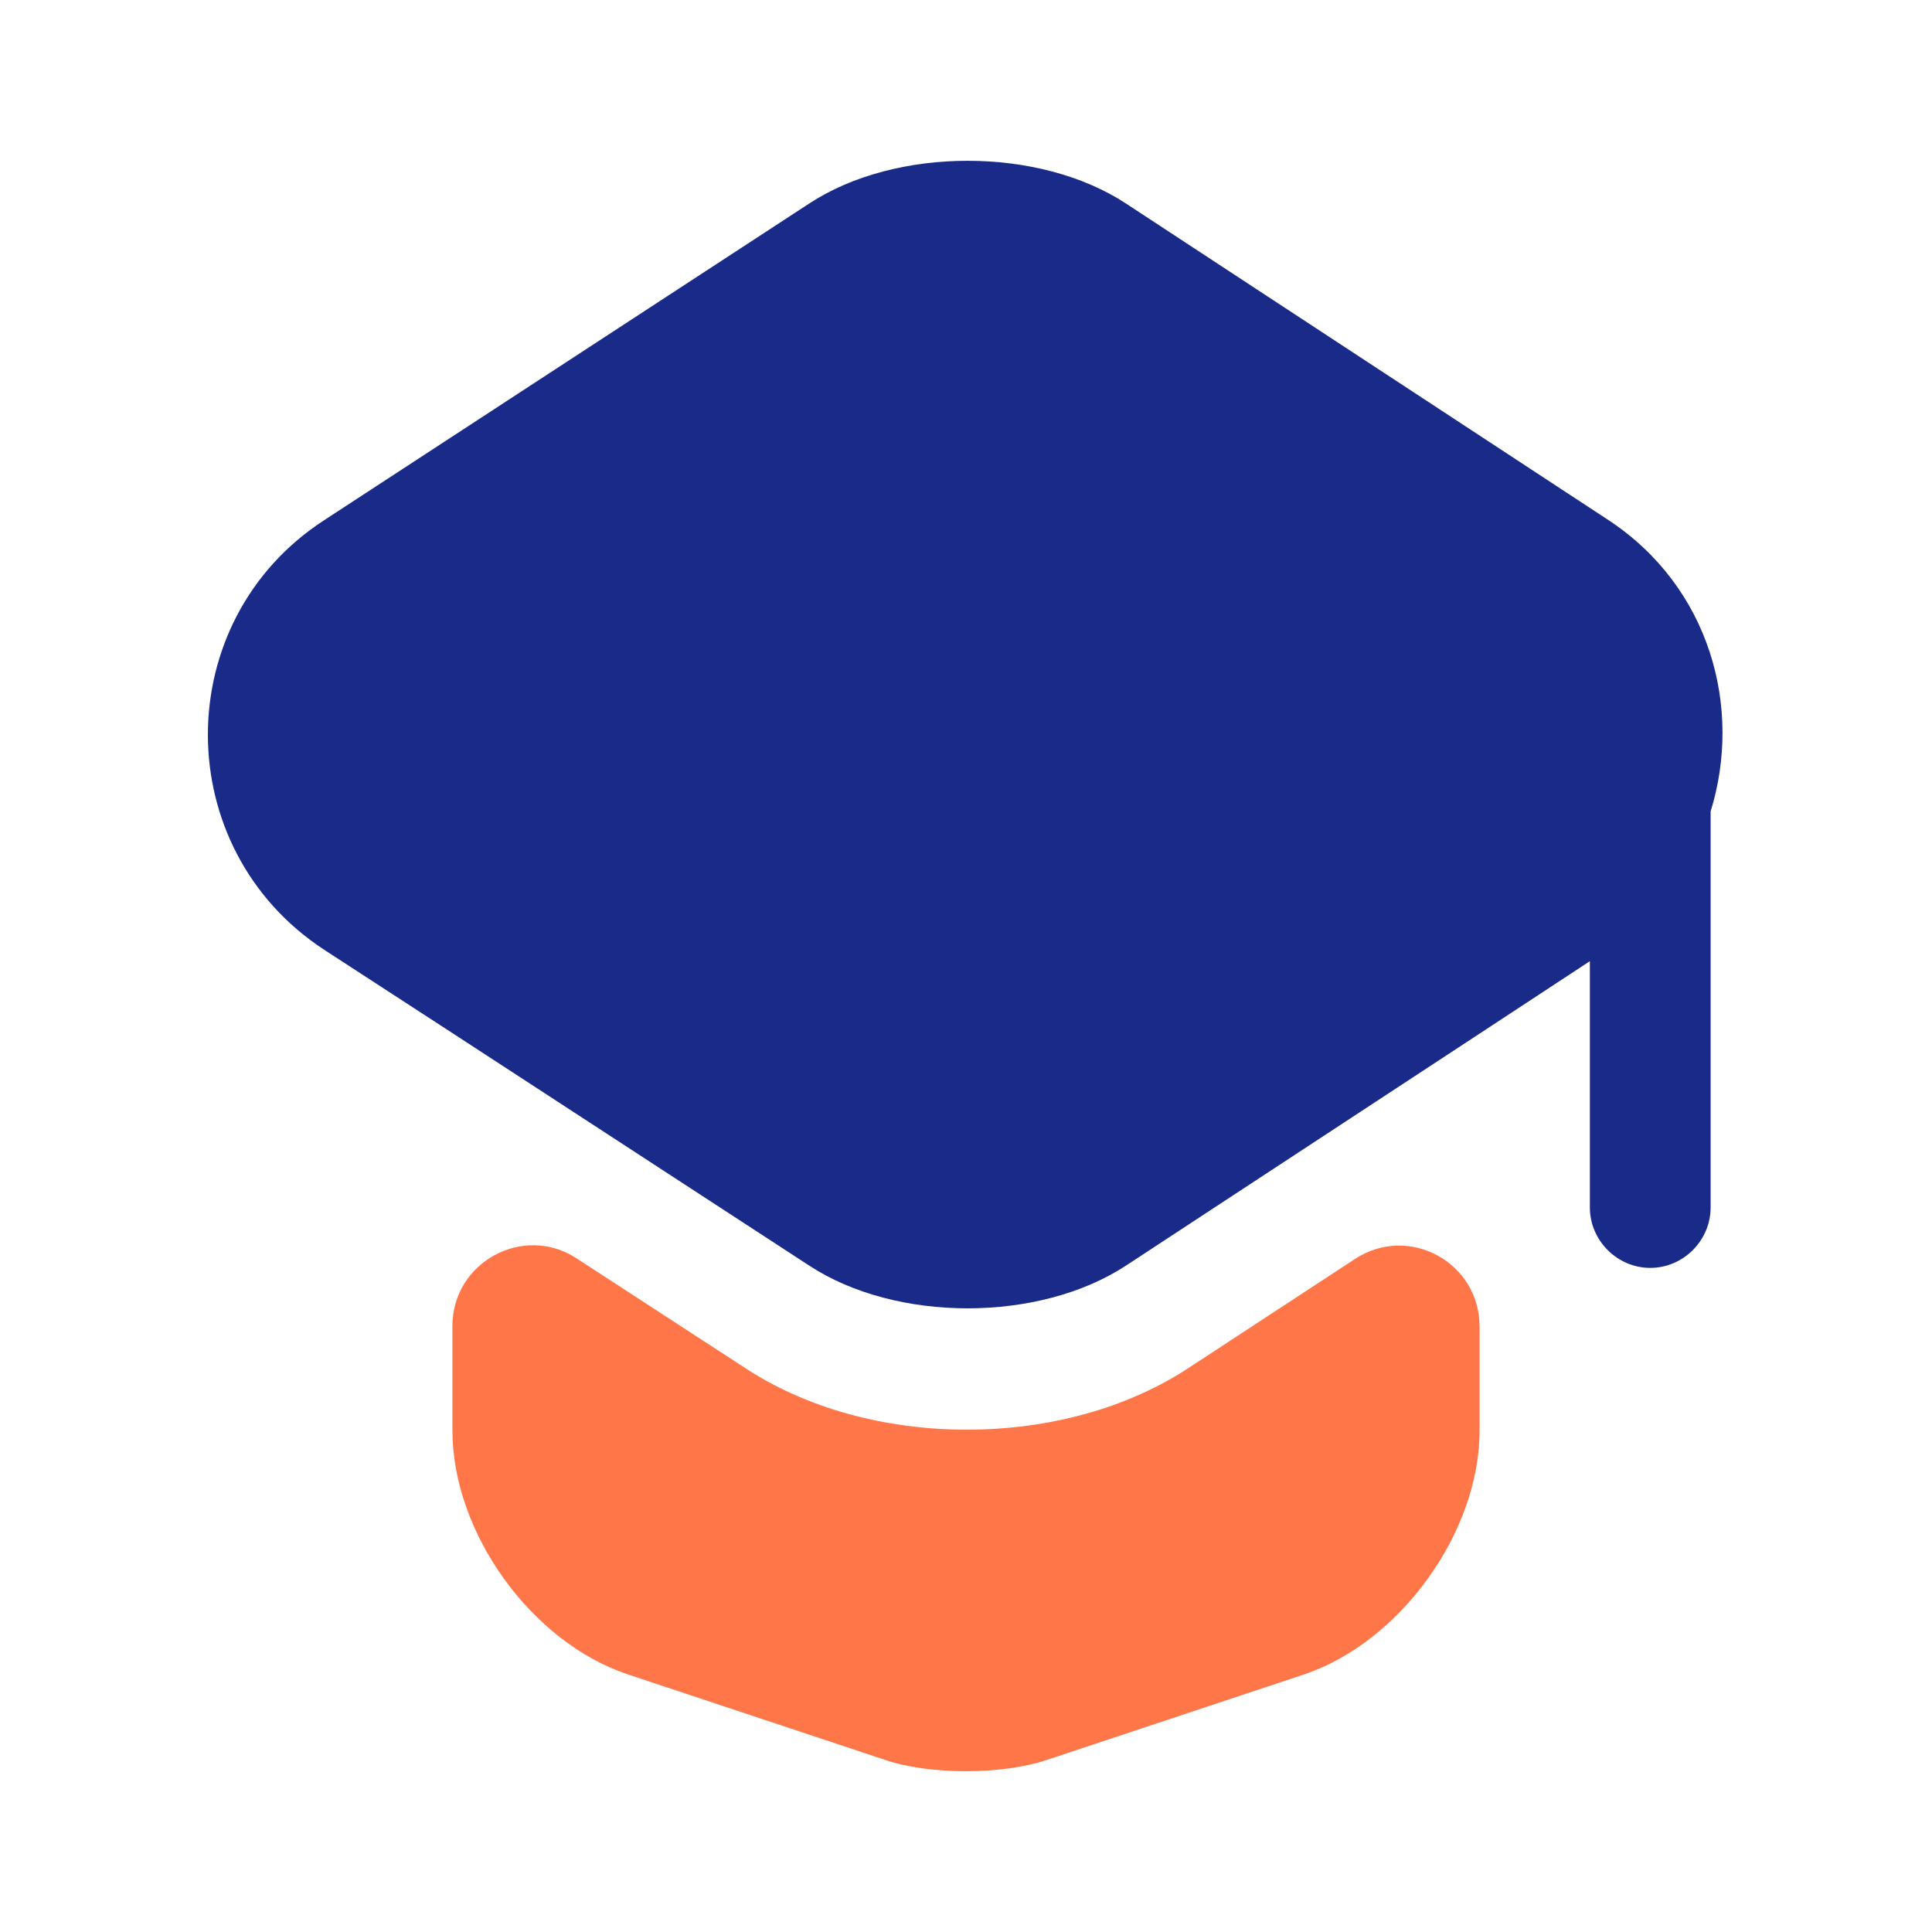
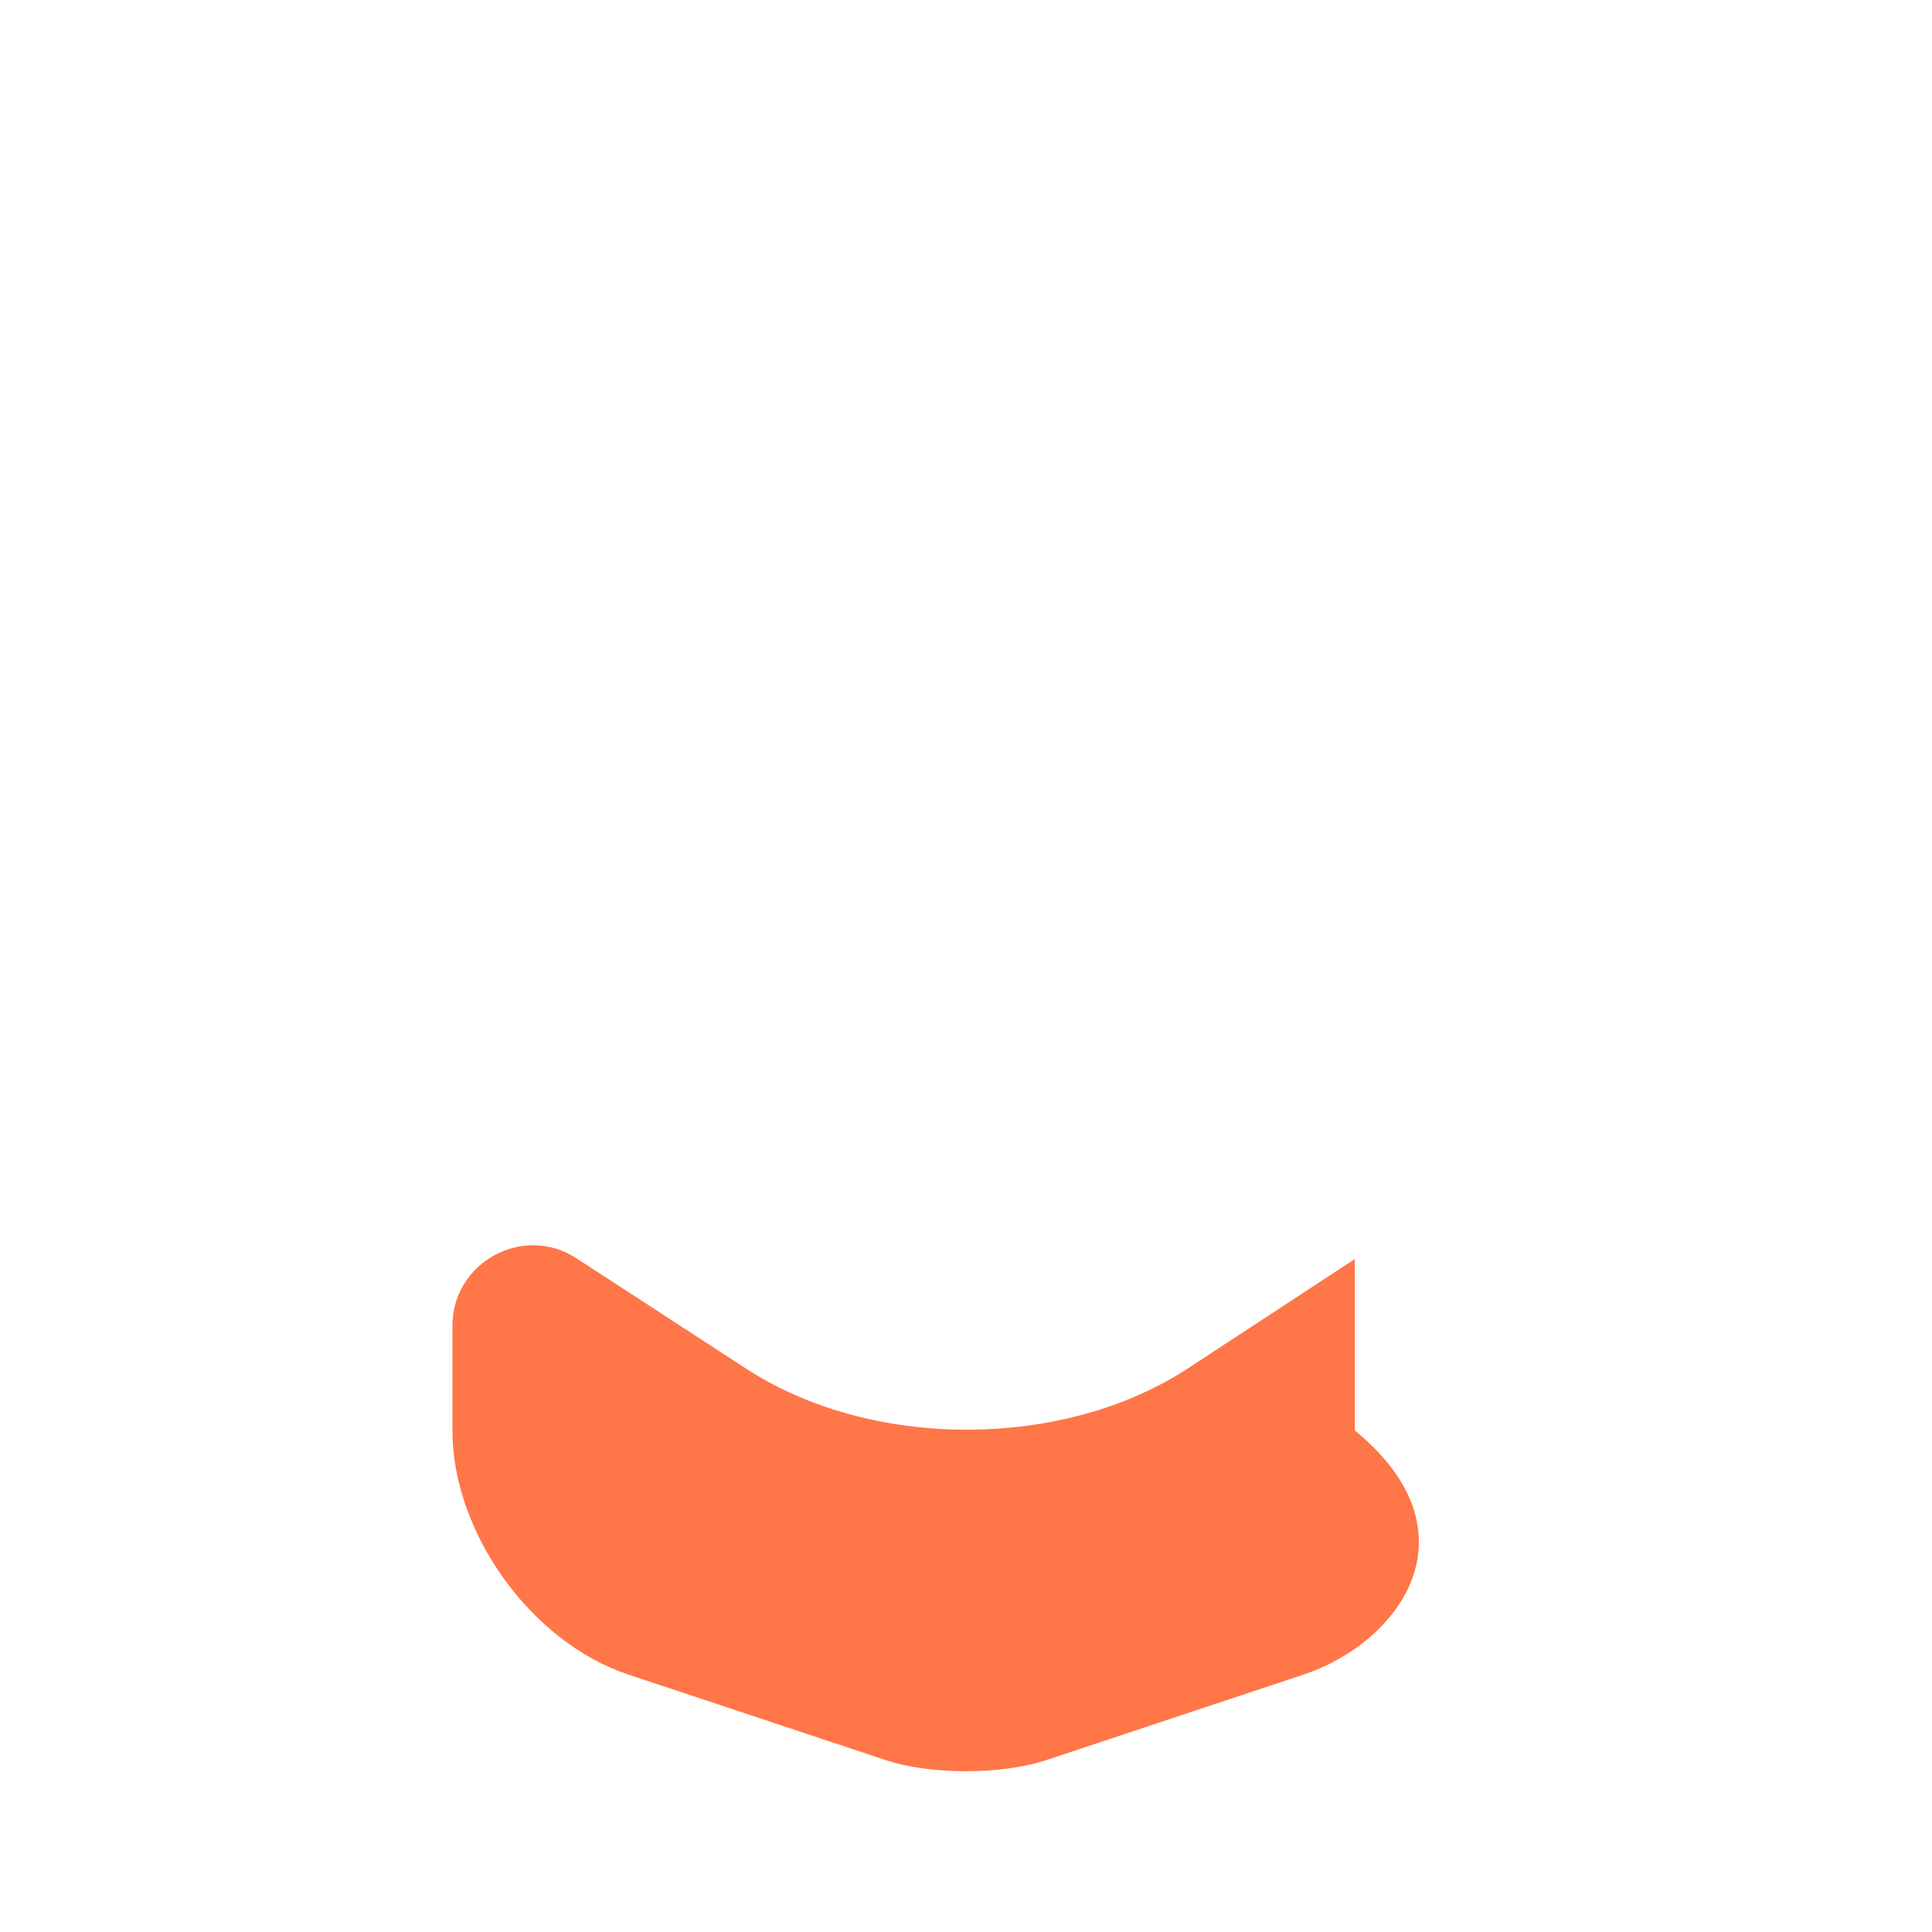
<svg xmlns="http://www.w3.org/2000/svg" width="46" height="46" viewBox="0 0 46 46" fill="none">
-   <path d="M32.258 29.977C33.542 29.134 35.228 30.054 35.228 31.587V34.059C35.228 36.494 33.331 39.1 31.05 39.867L24.936 41.899C23.863 42.263 22.118 42.263 21.064 41.899L14.95 39.867C12.65 39.1 10.772 36.494 10.772 34.059V31.568C10.772 30.054 12.458 29.134 13.723 29.958L17.672 32.526C19.186 33.542 21.102 34.04 23.019 34.04C24.936 34.04 26.852 33.542 28.367 32.526L32.258 29.977Z" fill="#FF7648" />
-   <path d="M38.295 12.382L26.814 4.849C24.744 3.488 21.332 3.488 19.262 4.849L7.724 12.382C4.025 14.778 4.025 20.202 7.724 22.617L10.791 24.61L19.262 30.13C21.332 31.491 24.744 31.491 26.814 30.13L35.228 24.61L37.854 22.885V28.75C37.854 29.536 38.506 30.188 39.292 30.188C40.078 30.188 40.729 29.536 40.729 28.75V19.32C41.496 16.848 40.71 13.973 38.295 12.382Z" fill="#192A88" />
+   <path d="M32.258 29.977V34.059C35.228 36.494 33.331 39.1 31.05 39.867L24.936 41.899C23.863 42.263 22.118 42.263 21.064 41.899L14.95 39.867C12.65 39.1 10.772 36.494 10.772 34.059V31.568C10.772 30.054 12.458 29.134 13.723 29.958L17.672 32.526C19.186 33.542 21.102 34.04 23.019 34.04C24.936 34.04 26.852 33.542 28.367 32.526L32.258 29.977Z" fill="#FF7648" />
</svg>